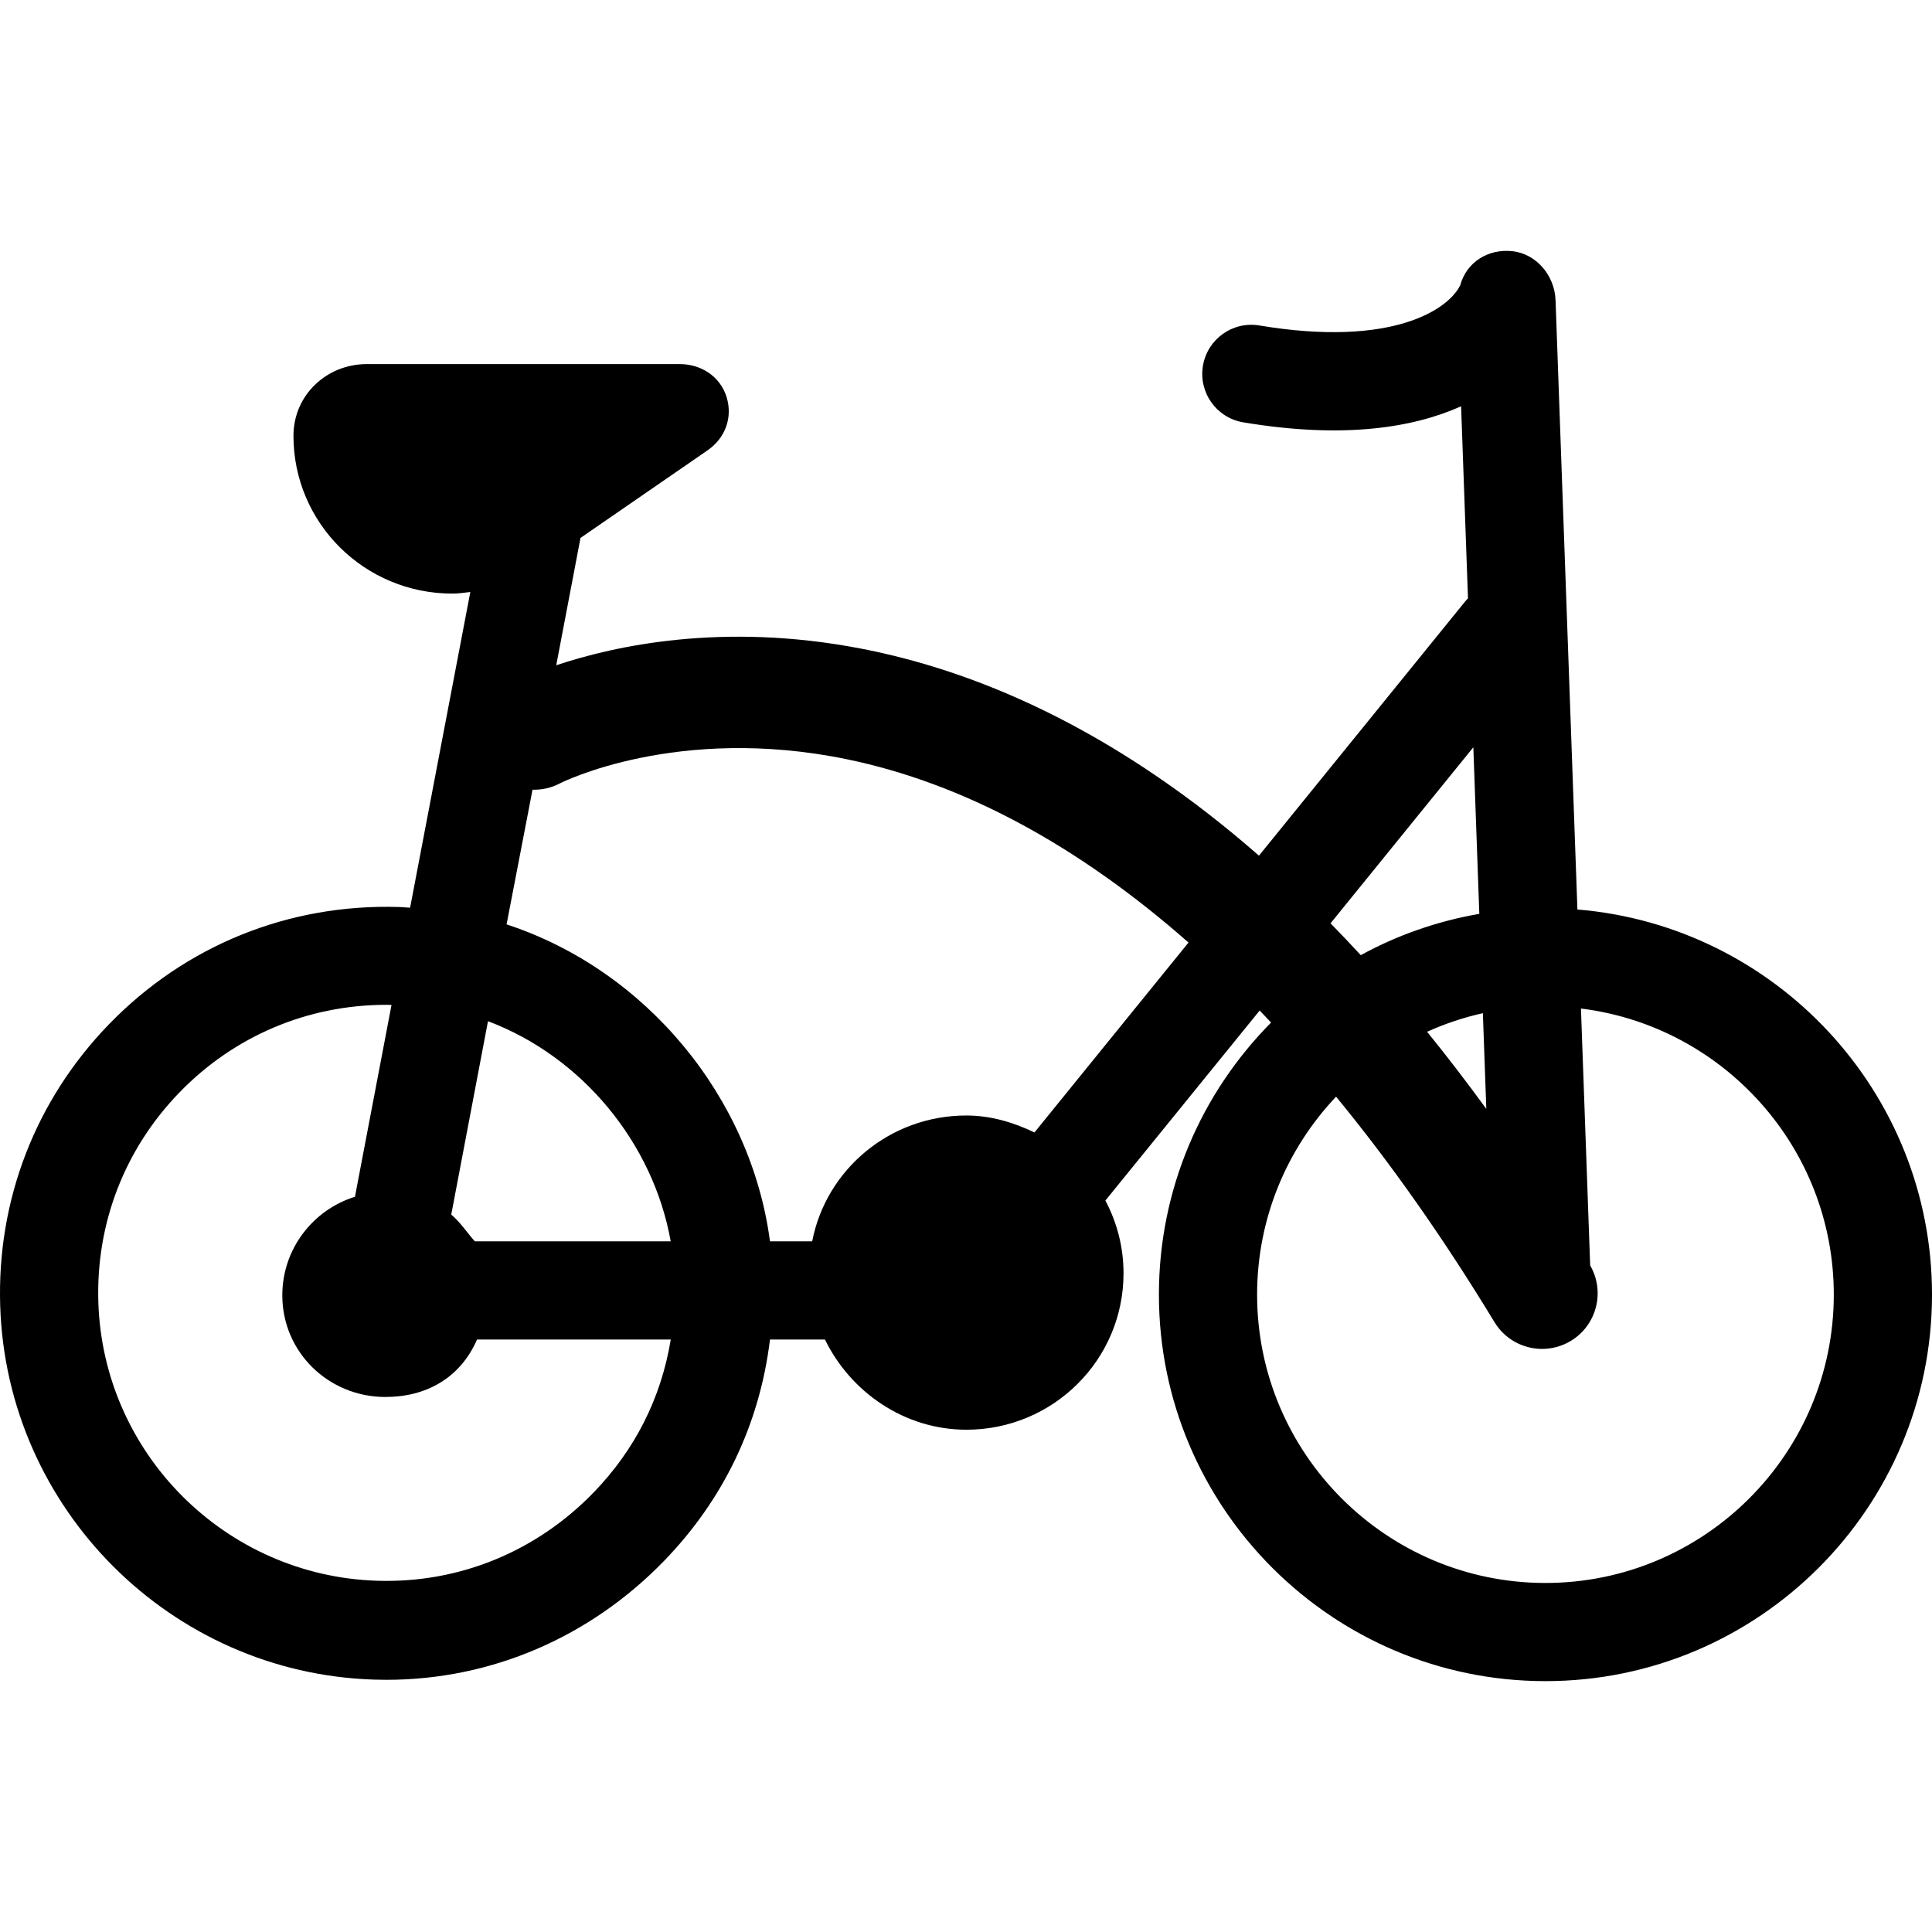
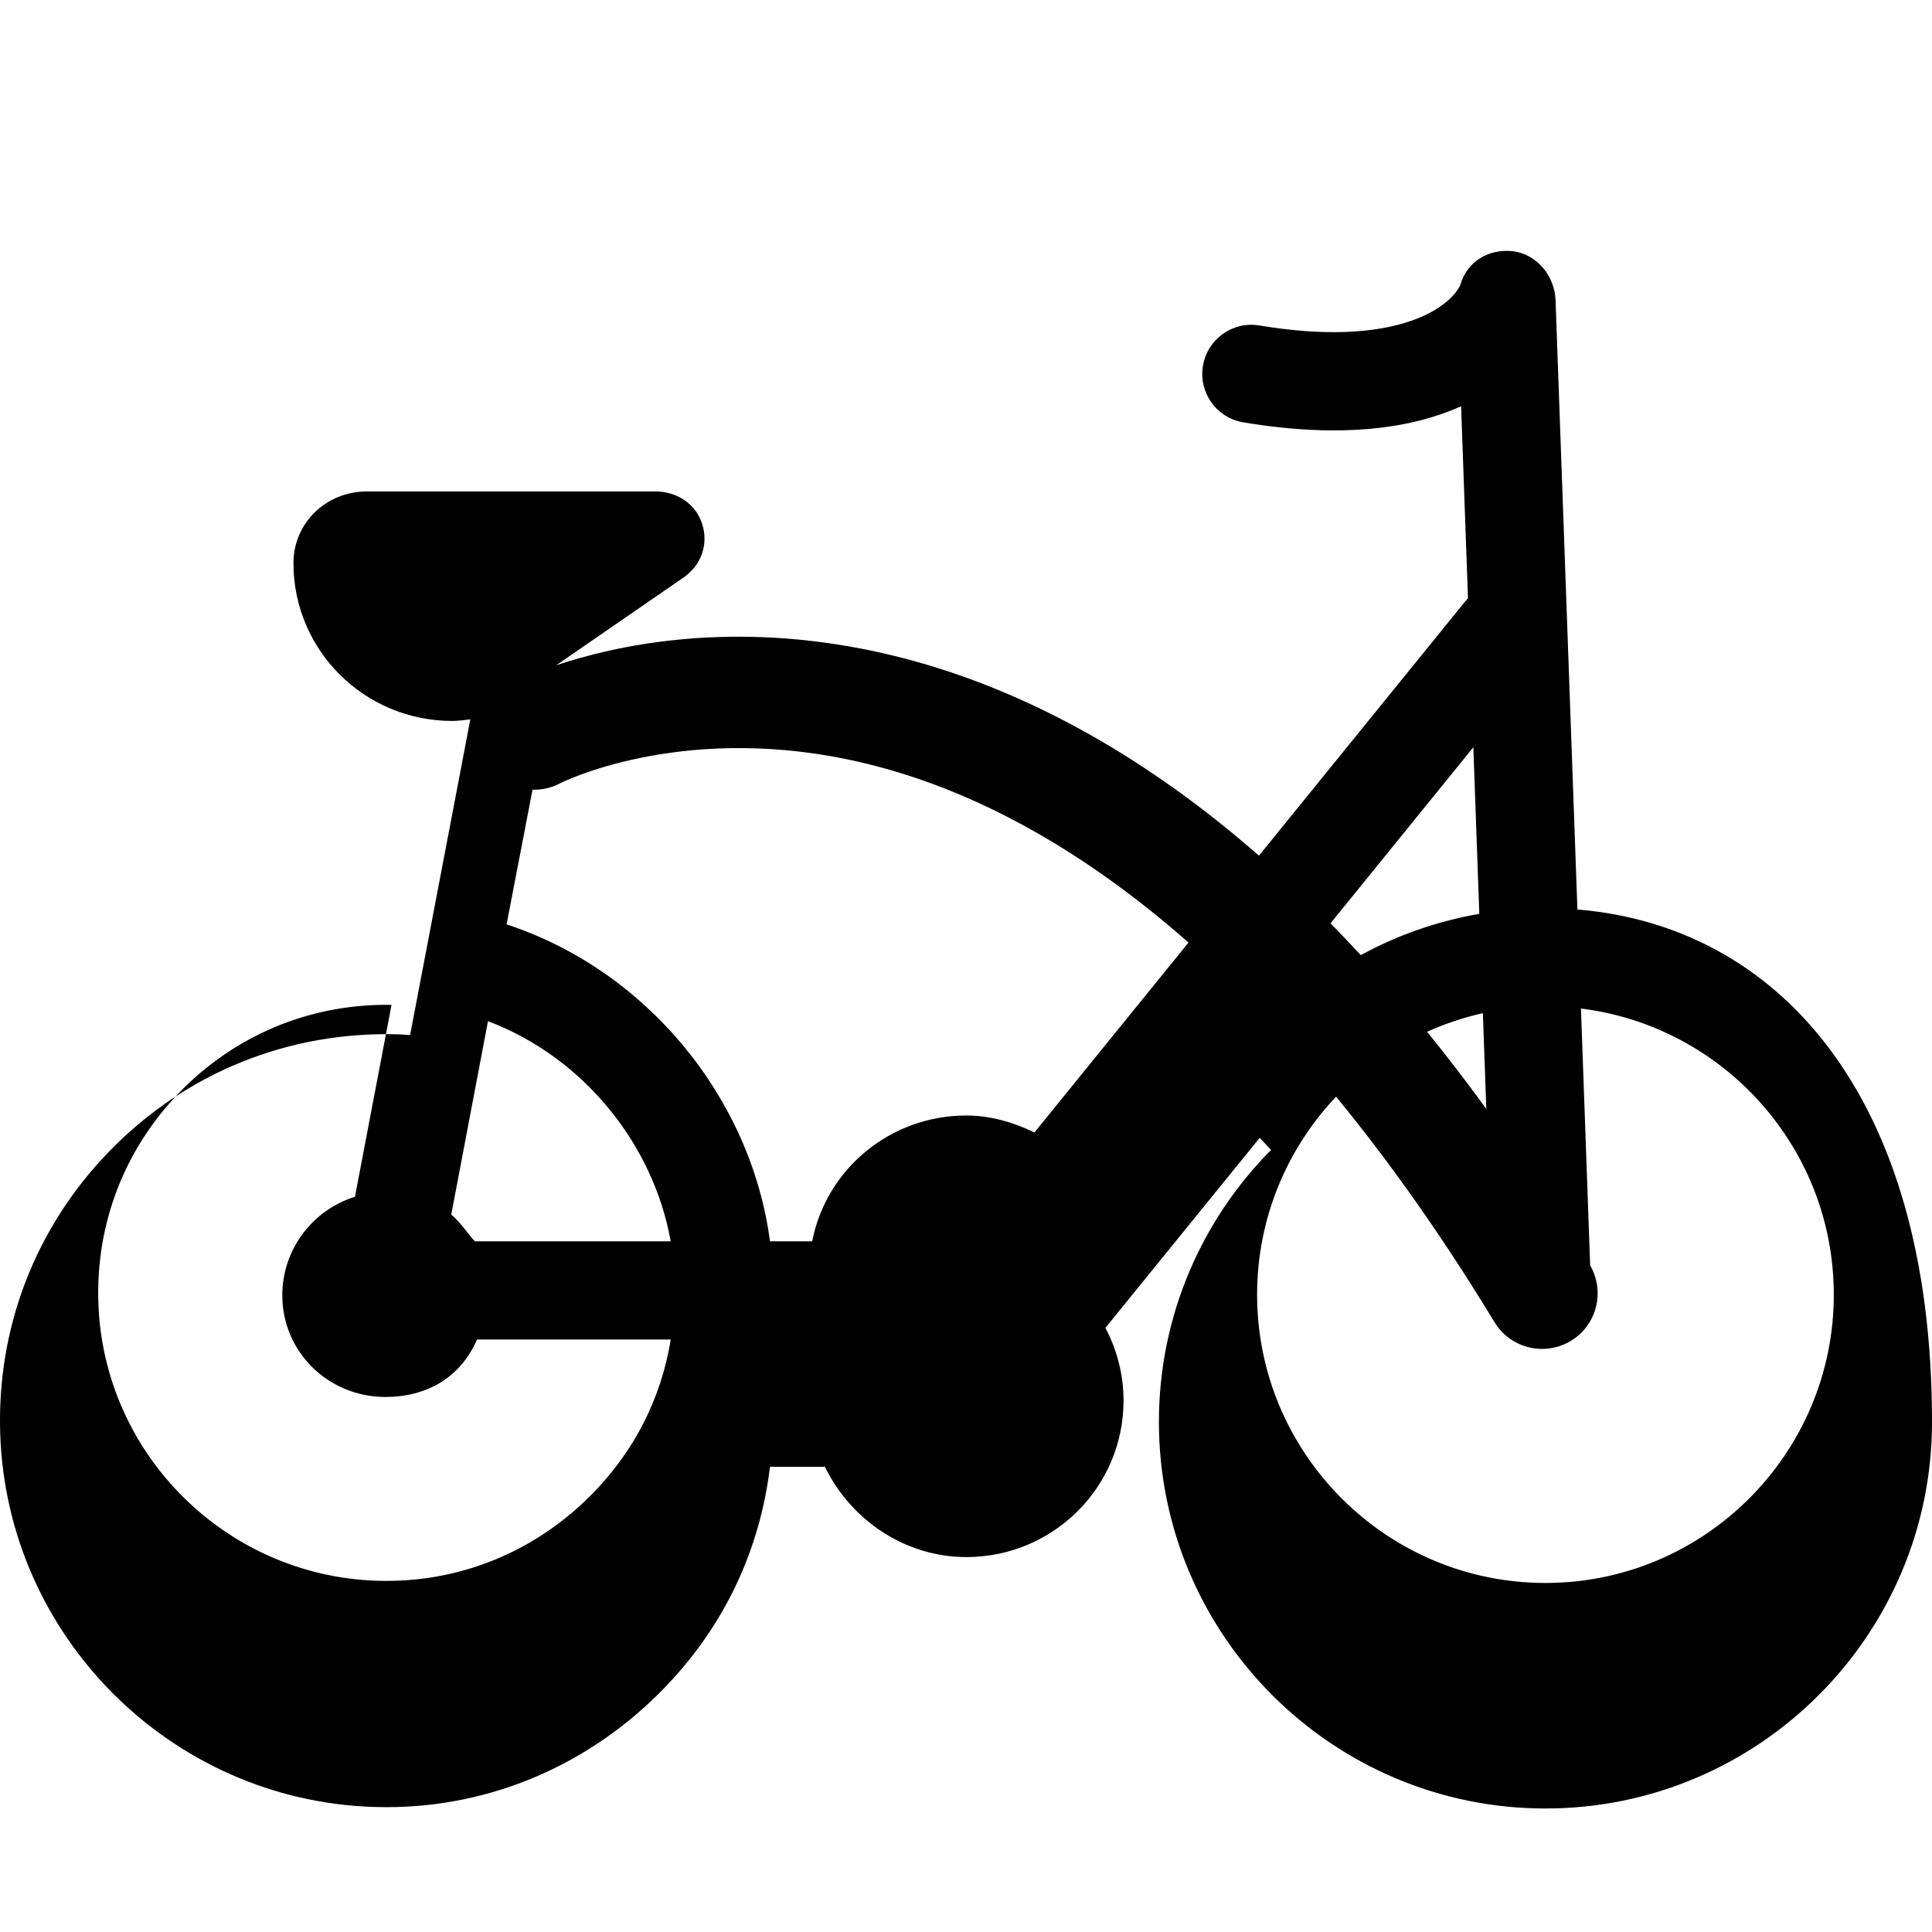
<svg xmlns="http://www.w3.org/2000/svg" version="1.1" id="Capa_1" x="0px" y="0px" viewBox="0 0 295.125 295.125" style="enable-background:new 0 0 295.125 295.125;" xml:space="preserve">
-   <path d="M240.96,138.931l-3.34-93.082c-0.134-3.729-2.899-7.082-6.608-7.48c-3.668-0.392-6.985,1.653-7.948,5.193  c-1.79,3.696-10.357,9.549-30.676,6.158c-4.089-0.688-7.951,2.077-8.633,6.162c-0.683,4.086,2.077,7.951,6.162,8.633  c15.517,2.594,26.113,0.761,33.275-2.452l1.052,29.334c-0.153,0.158-0.304,0.321-0.445,0.496l-31.483,38.814  c-2.648-2.314-5.314-4.515-7.999-6.591c-17.016-13.155-34.818-21.587-52.912-25.062c-20.997-4.031-37.502-0.421-46.437,2.57  l3.708-19.454l19.407-13.378c2.703-1.863,3.88-5.019,2.904-8.154c-0.976-3.135-3.878-5.021-7.161-5.021H56.032  c-6.178,0-11.204,4.775-11.204,10.953c0,13.36,10.881,24.104,24.255,24.104c0.927,0,1.847-0.134,2.762-0.241l-9.2,48.229  c-0.557-0.034-1.111-0.092-1.672-0.11c-16.887-0.529-32.672,5.883-44.343,17.932c-11.22,11.584-17.115,26.852-16.6,42.999  c0.99,31.023,26.066,56.099,57.09,57.089c0.646,0.021,1.285,0.03,1.926,0.03c16.129,0,31.192-6.602,42.417-18.189  c9.008-9.3,14.575-20.796,16.157-33.796h8.396c3.889,8,12.114,13.782,21.609,13.782c13.233,0,24-10.657,24-23.891  c0-4.033-1.005-7.779-2.769-11.119l23.568-29.029c0.581,0.602,1.161,1.228,1.74,1.843c-10.584,10.677-17.133,25.365-17.133,41.55  c0,32.56,26.488,59.051,59.048,59.051c32.559,0,59.047-26.487,59.047-59.046C295.125,166.845,271.241,141.423,240.96,138.931z   M227.043,169.393c-2.98-4.09-5.993-8.028-9.045-11.783c2.707-1.224,5.557-2.182,8.52-2.84L227.043,169.393z M81.346,120.631  c1.423,0.043,2.877-0.267,4.226-0.986c0.177-0.091,17.854-9.005,43.76-3.671c17.762,3.657,35.329,13.14,52.22,28.004l-23.531,29.01  c-3.147-1.519-6.674-2.589-10.396-2.589c-11.673,0-21.421,8.218-23.559,19.218h-6.447c-2.904-22-18.921-41.431-40.236-48.411  L81.346,120.631z M72.531,189.617c-0.94-1-2.157-2.877-3.6-4.078l5.611-29.545c14.405,5.429,25.24,18.622,27.91,33.622H72.531z   M90.689,227.976c-8.709,8.991-20.484,13.902-33.09,13.493c-23.136-0.738-41.838-19.386-42.576-42.523  c-0.385-12.052,4.013-23.421,12.382-32.062c8.374-8.645,19.611-13.393,31.643-13.393c0.253,0,0.506,0.015,0.759,0.019l-5.586,29.305  c-6.42,1.99-11.097,7.984-11.097,15.049c0,8.685,7.065,15.533,15.75,15.533c6.095,0,11.381-2.781,13.998-8.781h29.591  C100.988,213.617,96.951,221.512,90.689,227.976z M225.061,114.15l0.913,25.446c-6.452,1.118-12.553,3.271-18.11,6.307  c-1.532-1.659-3.069-3.284-4.616-4.86L225.061,114.15z M236.078,241.808c-24.288,0-44.048-19.76-44.048-44.048  c0-11.7,4.595-22.341,12.063-30.237c8.325,10.126,16.415,21.617,24.198,34.441c1.6,2.635,4.402,4.091,7.274,4.091  c1.503,0,3.024-0.398,4.402-1.234c3.961-2.404,5.251-7.526,2.942-11.518l-1.408-39.243c21.736,2.683,38.622,21.251,38.622,43.701  C280.125,222.048,260.365,241.808,236.078,241.808z" />
+   <path d="M240.96,138.931l-3.34-93.082c-0.134-3.729-2.899-7.082-6.608-7.48c-3.668-0.392-6.985,1.653-7.948,5.193  c-1.79,3.696-10.357,9.549-30.676,6.158c-4.089-0.688-7.951,2.077-8.633,6.162c-0.683,4.086,2.077,7.951,6.162,8.633  c15.517,2.594,26.113,0.761,33.275-2.452l1.052,29.334c-0.153,0.158-0.304,0.321-0.445,0.496l-31.483,38.814  c-2.648-2.314-5.314-4.515-7.999-6.591c-17.016-13.155-34.818-21.587-52.912-25.062c-20.997-4.031-37.502-0.421-46.437,2.57  l19.407-13.378c2.703-1.863,3.88-5.019,2.904-8.154c-0.976-3.135-3.878-5.021-7.161-5.021H56.032  c-6.178,0-11.204,4.775-11.204,10.953c0,13.36,10.881,24.104,24.255,24.104c0.927,0,1.847-0.134,2.762-0.241l-9.2,48.229  c-0.557-0.034-1.111-0.092-1.672-0.11c-16.887-0.529-32.672,5.883-44.343,17.932c-11.22,11.584-17.115,26.852-16.6,42.999  c0.99,31.023,26.066,56.099,57.09,57.089c0.646,0.021,1.285,0.03,1.926,0.03c16.129,0,31.192-6.602,42.417-18.189  c9.008-9.3,14.575-20.796,16.157-33.796h8.396c3.889,8,12.114,13.782,21.609,13.782c13.233,0,24-10.657,24-23.891  c0-4.033-1.005-7.779-2.769-11.119l23.568-29.029c0.581,0.602,1.161,1.228,1.74,1.843c-10.584,10.677-17.133,25.365-17.133,41.55  c0,32.56,26.488,59.051,59.048,59.051c32.559,0,59.047-26.487,59.047-59.046C295.125,166.845,271.241,141.423,240.96,138.931z   M227.043,169.393c-2.98-4.09-5.993-8.028-9.045-11.783c2.707-1.224,5.557-2.182,8.52-2.84L227.043,169.393z M81.346,120.631  c1.423,0.043,2.877-0.267,4.226-0.986c0.177-0.091,17.854-9.005,43.76-3.671c17.762,3.657,35.329,13.14,52.22,28.004l-23.531,29.01  c-3.147-1.519-6.674-2.589-10.396-2.589c-11.673,0-21.421,8.218-23.559,19.218h-6.447c-2.904-22-18.921-41.431-40.236-48.411  L81.346,120.631z M72.531,189.617c-0.94-1-2.157-2.877-3.6-4.078l5.611-29.545c14.405,5.429,25.24,18.622,27.91,33.622H72.531z   M90.689,227.976c-8.709,8.991-20.484,13.902-33.09,13.493c-23.136-0.738-41.838-19.386-42.576-42.523  c-0.385-12.052,4.013-23.421,12.382-32.062c8.374-8.645,19.611-13.393,31.643-13.393c0.253,0,0.506,0.015,0.759,0.019l-5.586,29.305  c-6.42,1.99-11.097,7.984-11.097,15.049c0,8.685,7.065,15.533,15.75,15.533c6.095,0,11.381-2.781,13.998-8.781h29.591  C100.988,213.617,96.951,221.512,90.689,227.976z M225.061,114.15l0.913,25.446c-6.452,1.118-12.553,3.271-18.11,6.307  c-1.532-1.659-3.069-3.284-4.616-4.86L225.061,114.15z M236.078,241.808c-24.288,0-44.048-19.76-44.048-44.048  c0-11.7,4.595-22.341,12.063-30.237c8.325,10.126,16.415,21.617,24.198,34.441c1.6,2.635,4.402,4.091,7.274,4.091  c1.503,0,3.024-0.398,4.402-1.234c3.961-2.404,5.251-7.526,2.942-11.518l-1.408-39.243c21.736,2.683,38.622,21.251,38.622,43.701  C280.125,222.048,260.365,241.808,236.078,241.808z" />
  <g>
</g>
  <g>
</g>
  <g>
</g>
  <g>
</g>
  <g>
</g>
  <g>
</g>
  <g>
</g>
  <g>
</g>
  <g>
</g>
  <g>
</g>
  <g>
</g>
  <g>
</g>
  <g>
</g>
  <g>
</g>
  <g>
</g>
</svg>